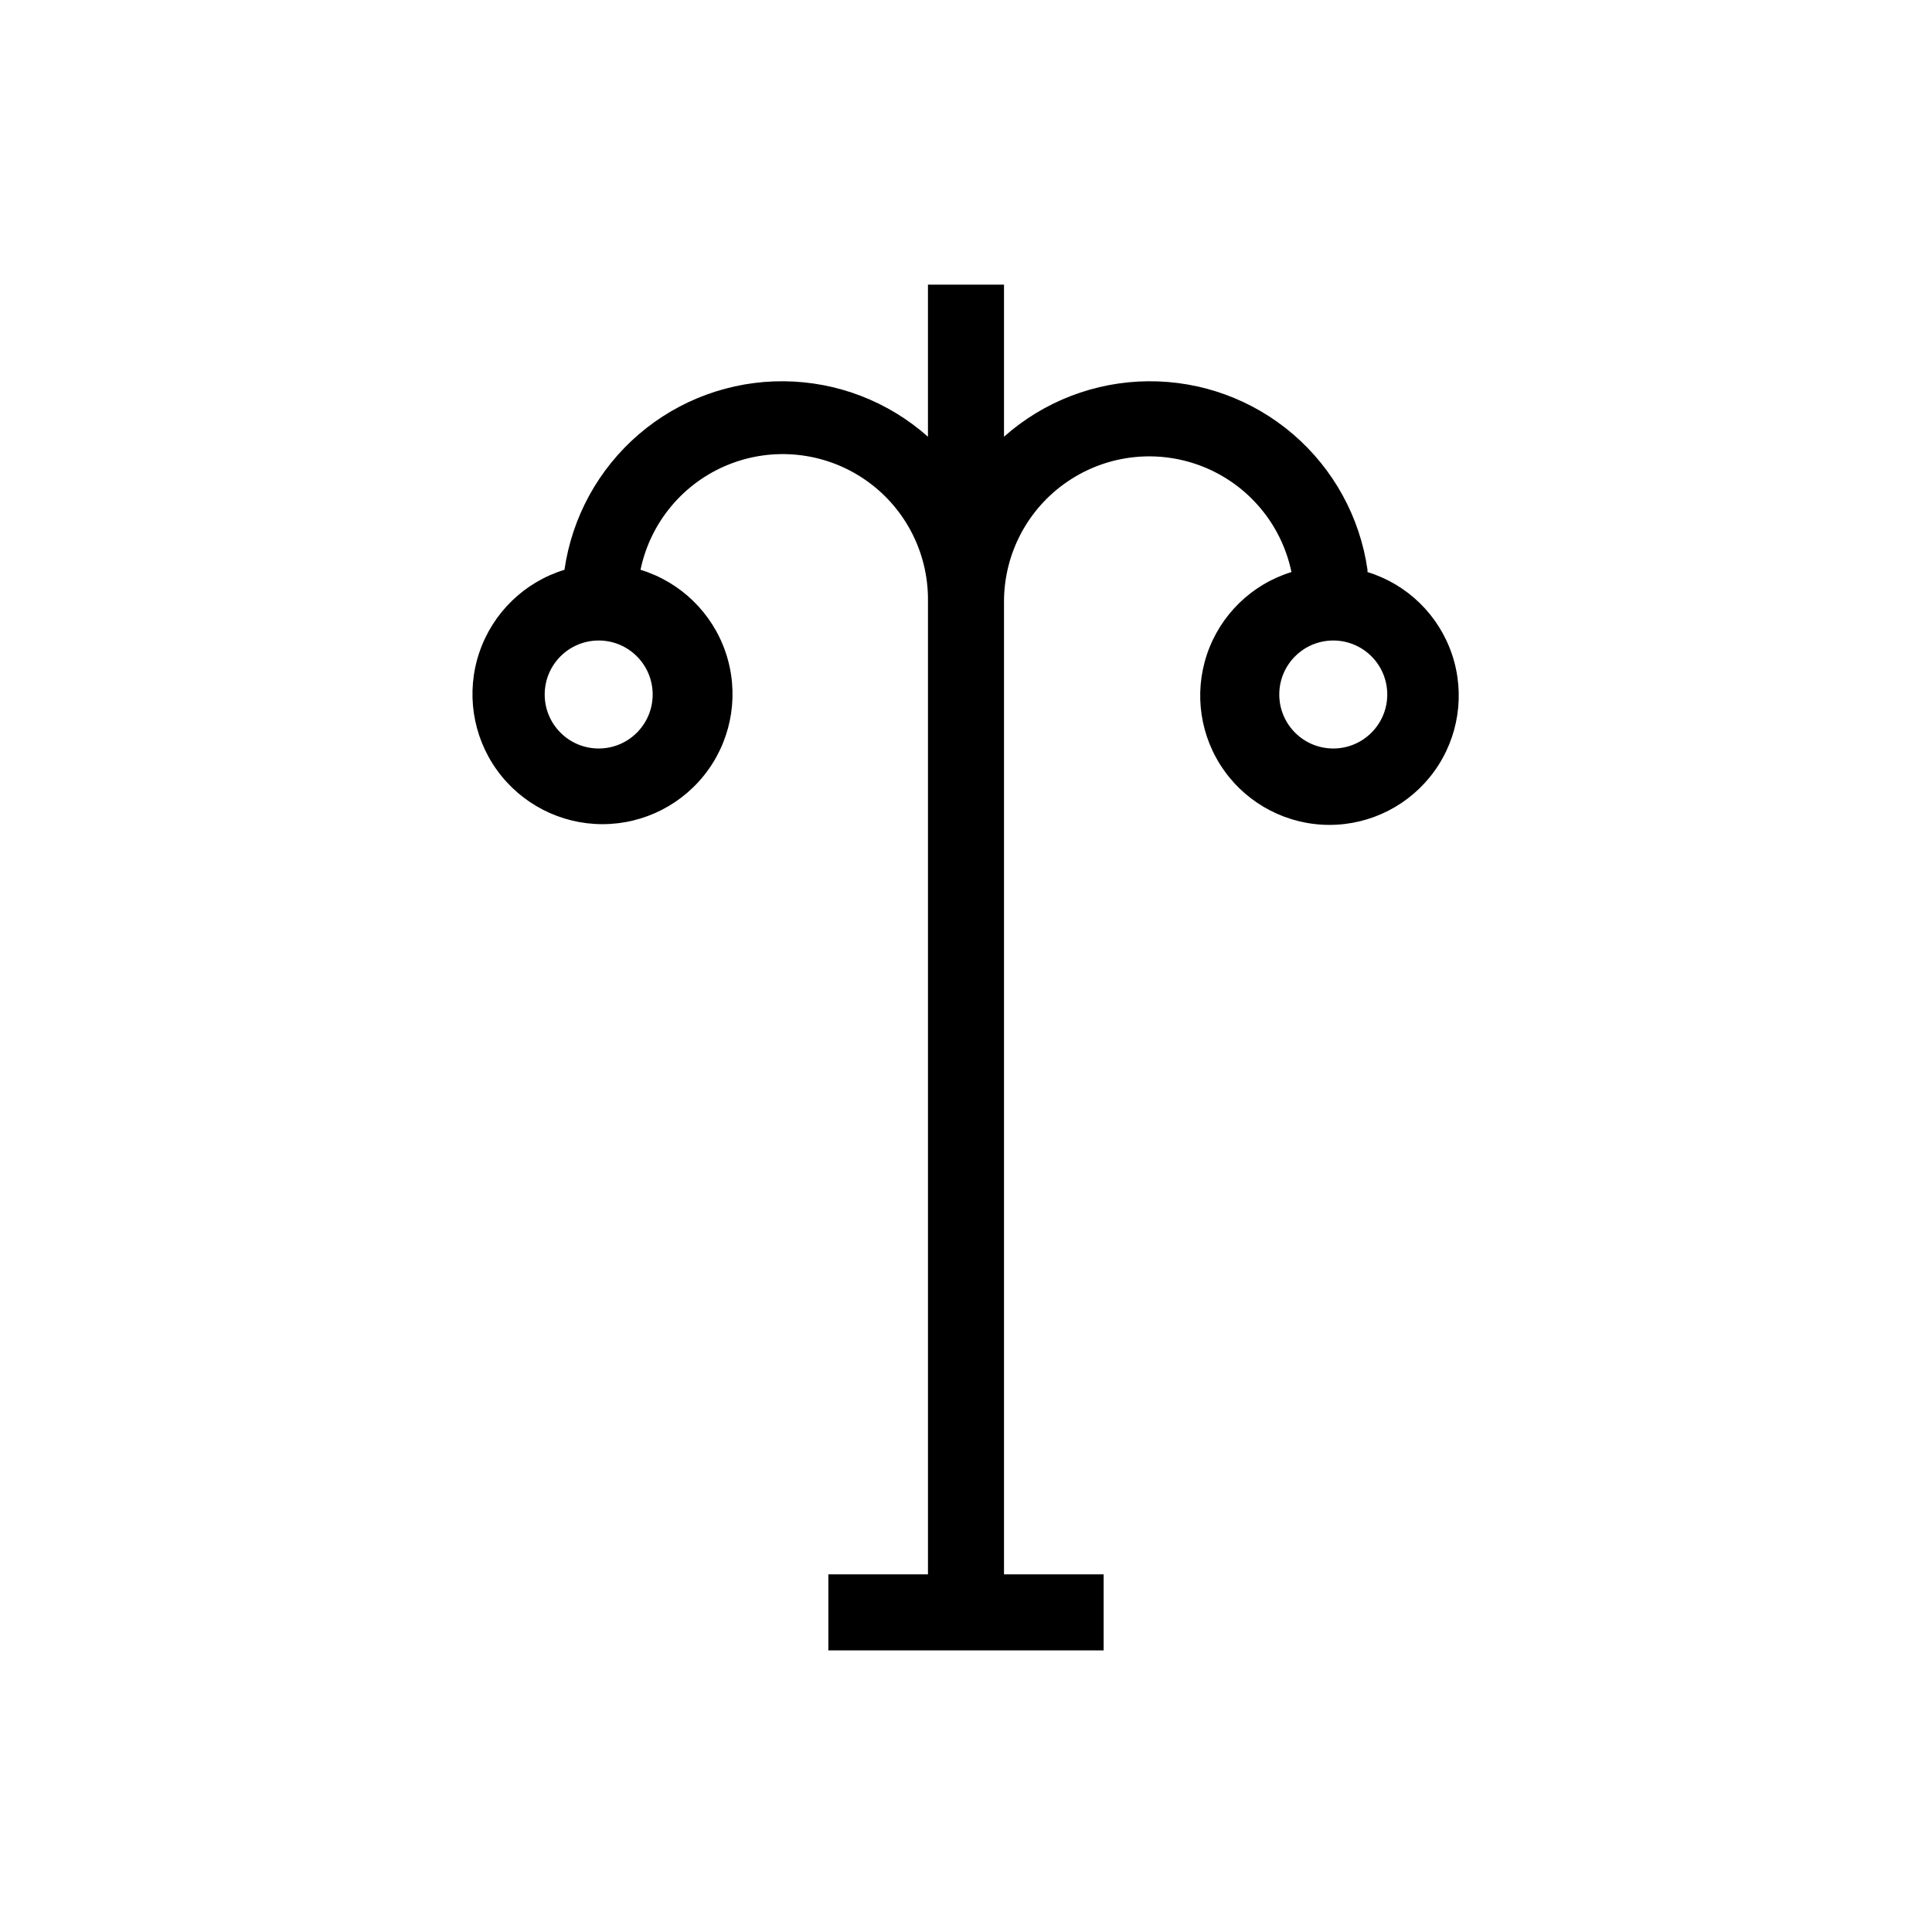
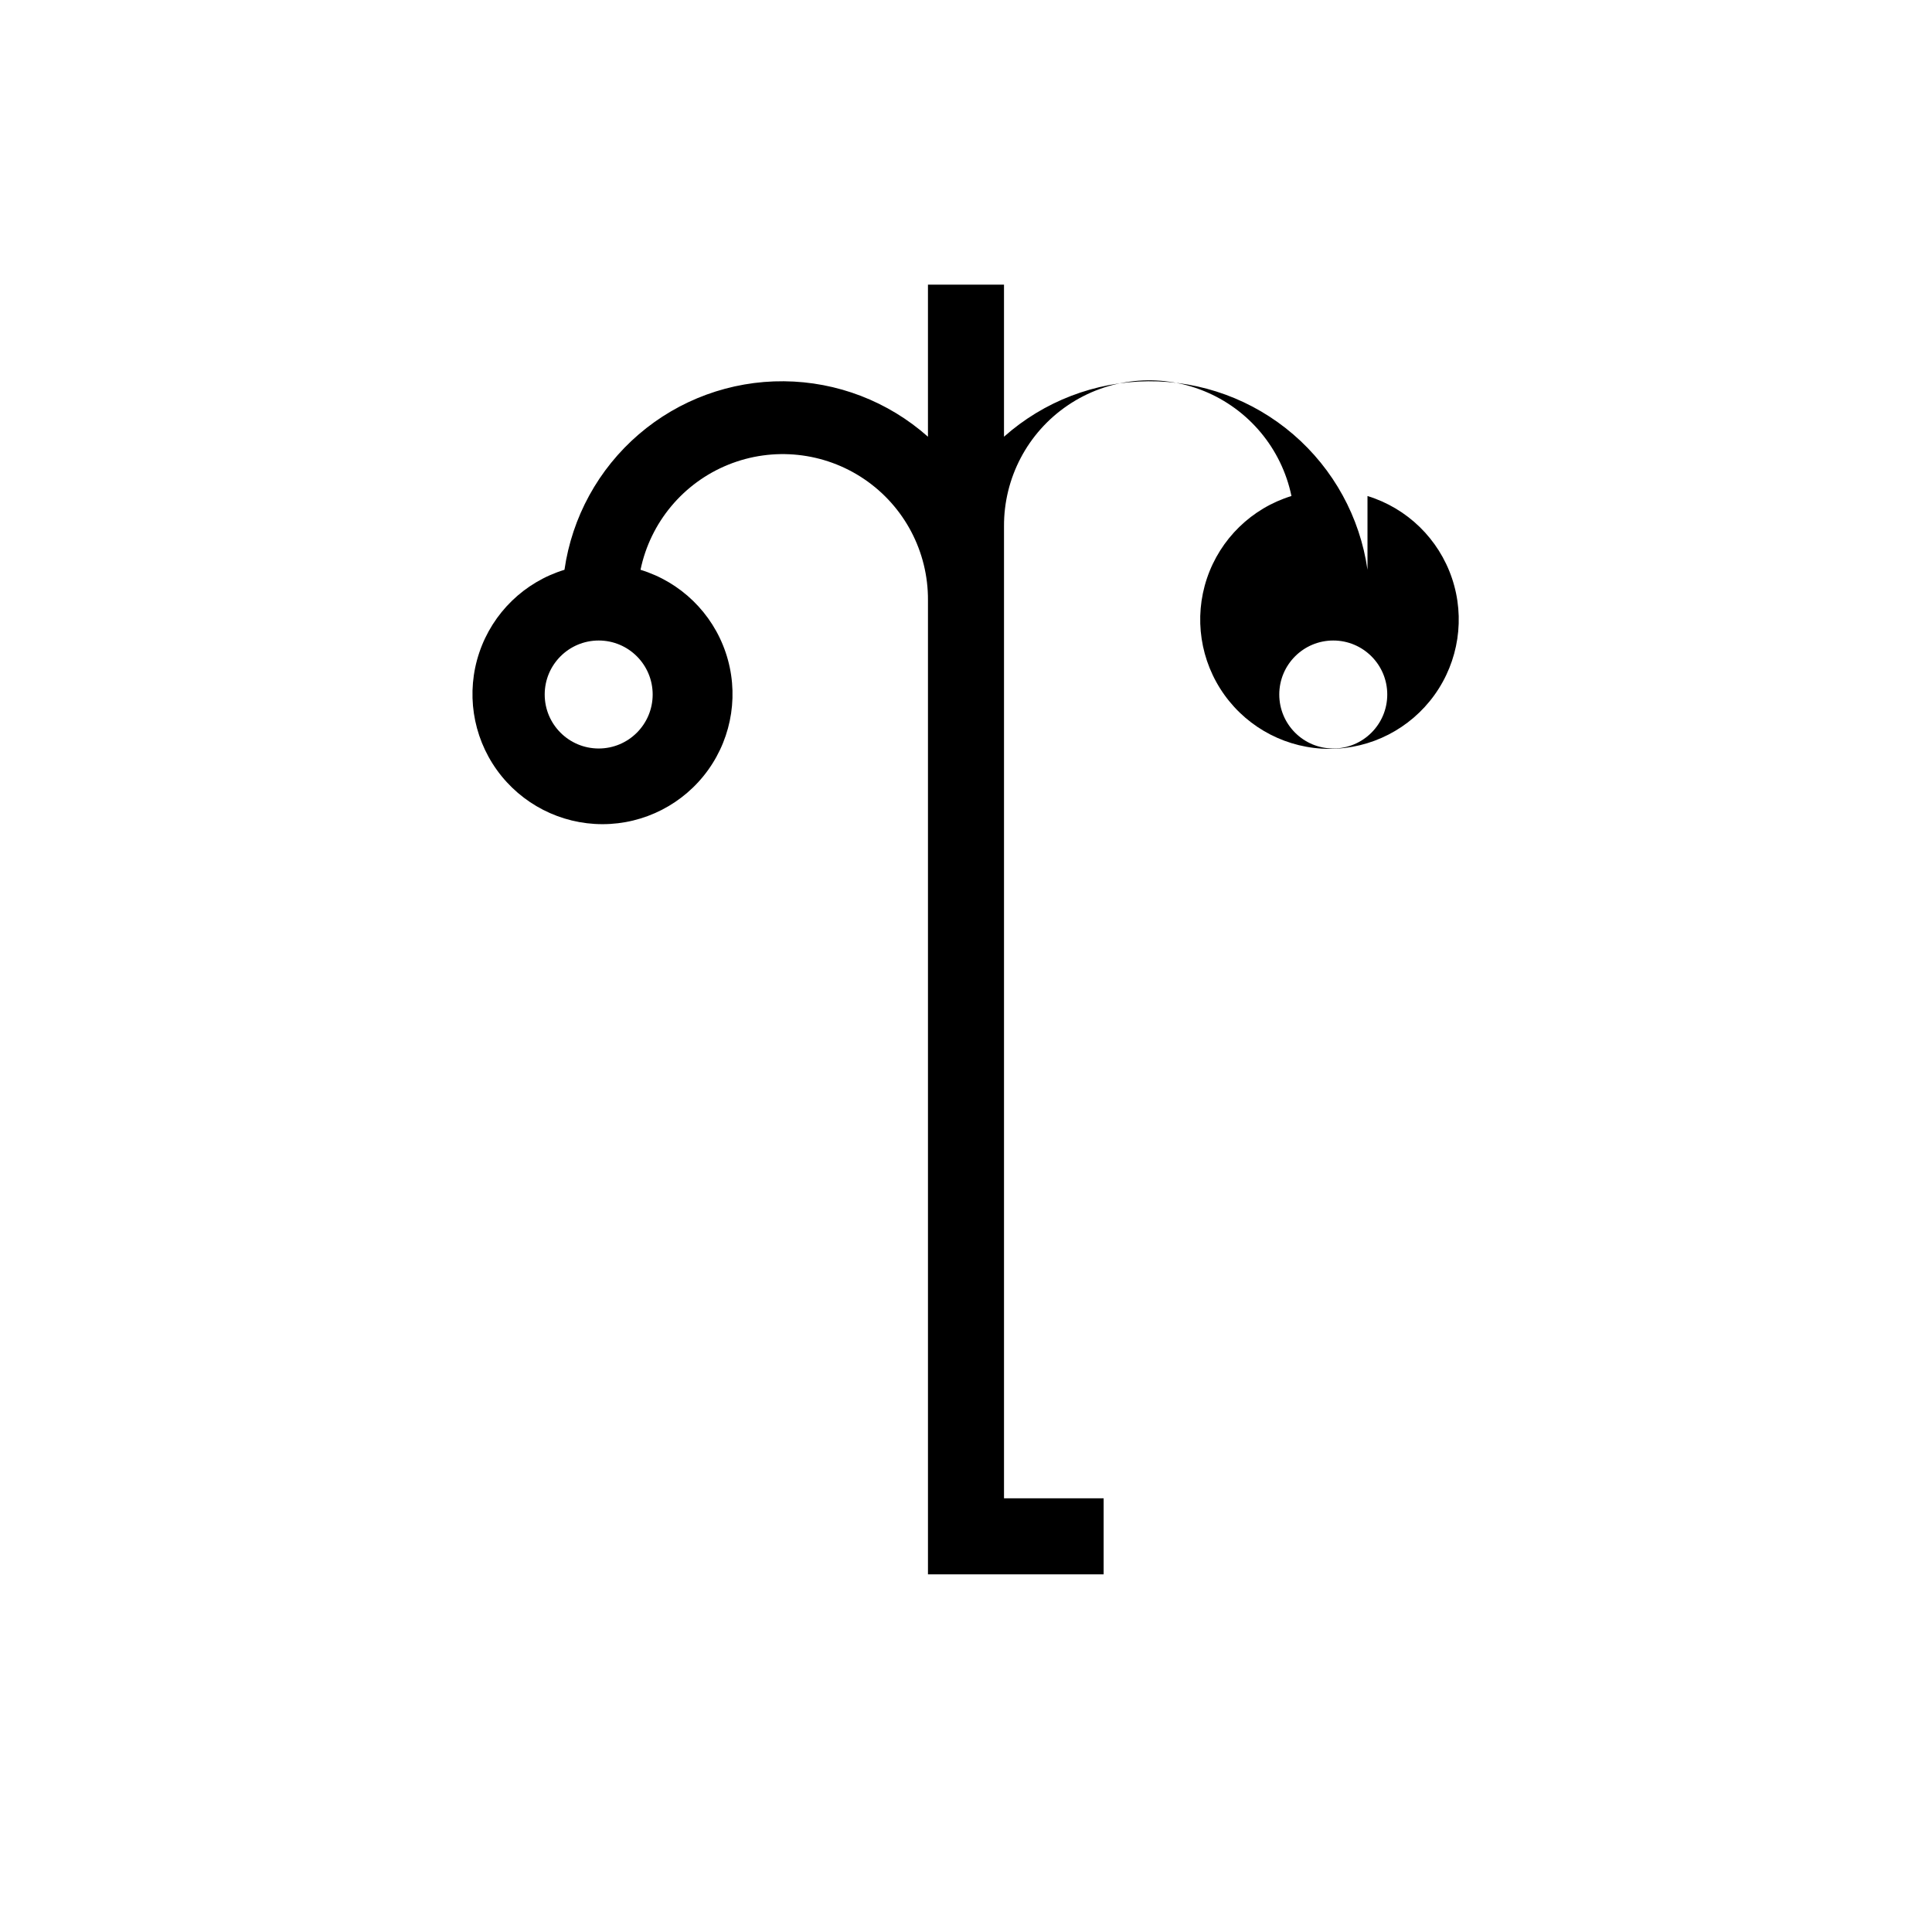
<svg xmlns="http://www.w3.org/2000/svg" fill="#000000" width="800px" height="800px" version="1.1" viewBox="144 144 512 512">
-   <path d="m506.4 295c-2-13.949-8.996-26.703-19.684-35.891s-24.344-14.188-38.438-14.07c-14.094 0.113-27.668 5.336-38.207 14.695v-40.305h-20.152v40.305c-10.535-9.359-24.109-14.582-38.203-14.695-14.094-0.117-27.754 4.883-38.441 14.07s-17.68 21.941-19.684 35.891c-10.617 3.246-19.02 11.41-22.57 21.926-3.555 10.52-1.824 22.102 4.648 31.121 6.477 9.02 16.898 14.367 28 14.367s21.523-5.348 27.996-14.367c6.473-9.02 8.203-20.602 4.648-31.121-3.551-10.516-11.953-18.68-22.57-21.926 2.613-12.574 11.328-23.016 23.23-27.84 11.902-4.824 25.426-3.391 36.059 3.816 10.629 7.207 16.965 19.242 16.887 32.086v258.15h-26.398v20.152h72.953v-20.152h-26.402v-257.55c-0.074-12.844 6.258-24.879 16.891-32.086 10.629-7.211 24.152-8.641 36.055-3.816 11.906 4.824 20.617 15.266 23.23 27.84-10.539 3.242-18.875 11.363-22.395 21.816-3.516 10.457-1.785 21.961 4.652 30.918 6.434 8.957 16.789 14.27 27.82 14.27 11.027 0 21.383-5.312 27.82-14.27 6.434-8.957 8.168-20.461 4.648-30.918-3.516-10.453-11.852-18.574-22.395-21.816zm-203.74 47.359c-7.902 0-14.309-6.406-14.309-14.309 0-7.902 6.406-14.309 14.309-14.309 7.902 0 14.305 6.406 14.305 14.309 0 7.902-6.402 14.309-14.305 14.309zm194.67 0c-7.902 0-14.309-6.406-14.309-14.309 0-7.902 6.406-14.309 14.309-14.309 7.902 0 14.309 6.406 14.309 14.309 0 7.902-6.406 14.309-14.309 14.309z" />
+   <path d="m506.4 295c-2-13.949-8.996-26.703-19.684-35.891s-24.344-14.188-38.438-14.07c-14.094 0.113-27.668 5.336-38.207 14.695v-40.305h-20.152v40.305c-10.535-9.359-24.109-14.582-38.203-14.695-14.094-0.117-27.754 4.883-38.441 14.07s-17.68 21.941-19.684 35.891c-10.617 3.246-19.02 11.41-22.57 21.926-3.555 10.52-1.824 22.102 4.648 31.121 6.477 9.02 16.898 14.367 28 14.367s21.523-5.348 27.996-14.367c6.473-9.02 8.203-20.602 4.648-31.121-3.551-10.516-11.953-18.68-22.57-21.926 2.613-12.574 11.328-23.016 23.23-27.84 11.902-4.824 25.426-3.391 36.059 3.816 10.629 7.207 16.965 19.242 16.887 32.086v258.15h-26.398h72.953v-20.152h-26.402v-257.55c-0.074-12.844 6.258-24.879 16.891-32.086 10.629-7.211 24.152-8.641 36.055-3.816 11.906 4.824 20.617 15.266 23.23 27.84-10.539 3.242-18.875 11.363-22.395 21.816-3.516 10.457-1.785 21.961 4.652 30.918 6.434 8.957 16.789 14.27 27.82 14.27 11.027 0 21.383-5.312 27.82-14.27 6.434-8.957 8.168-20.461 4.648-30.918-3.516-10.453-11.852-18.574-22.395-21.816zm-203.74 47.359c-7.902 0-14.309-6.406-14.309-14.309 0-7.902 6.406-14.309 14.309-14.309 7.902 0 14.305 6.406 14.305 14.309 0 7.902-6.402 14.309-14.305 14.309zm194.67 0c-7.902 0-14.309-6.406-14.309-14.309 0-7.902 6.406-14.309 14.309-14.309 7.902 0 14.309 6.406 14.309 14.309 0 7.902-6.406 14.309-14.309 14.309z" />
</svg>